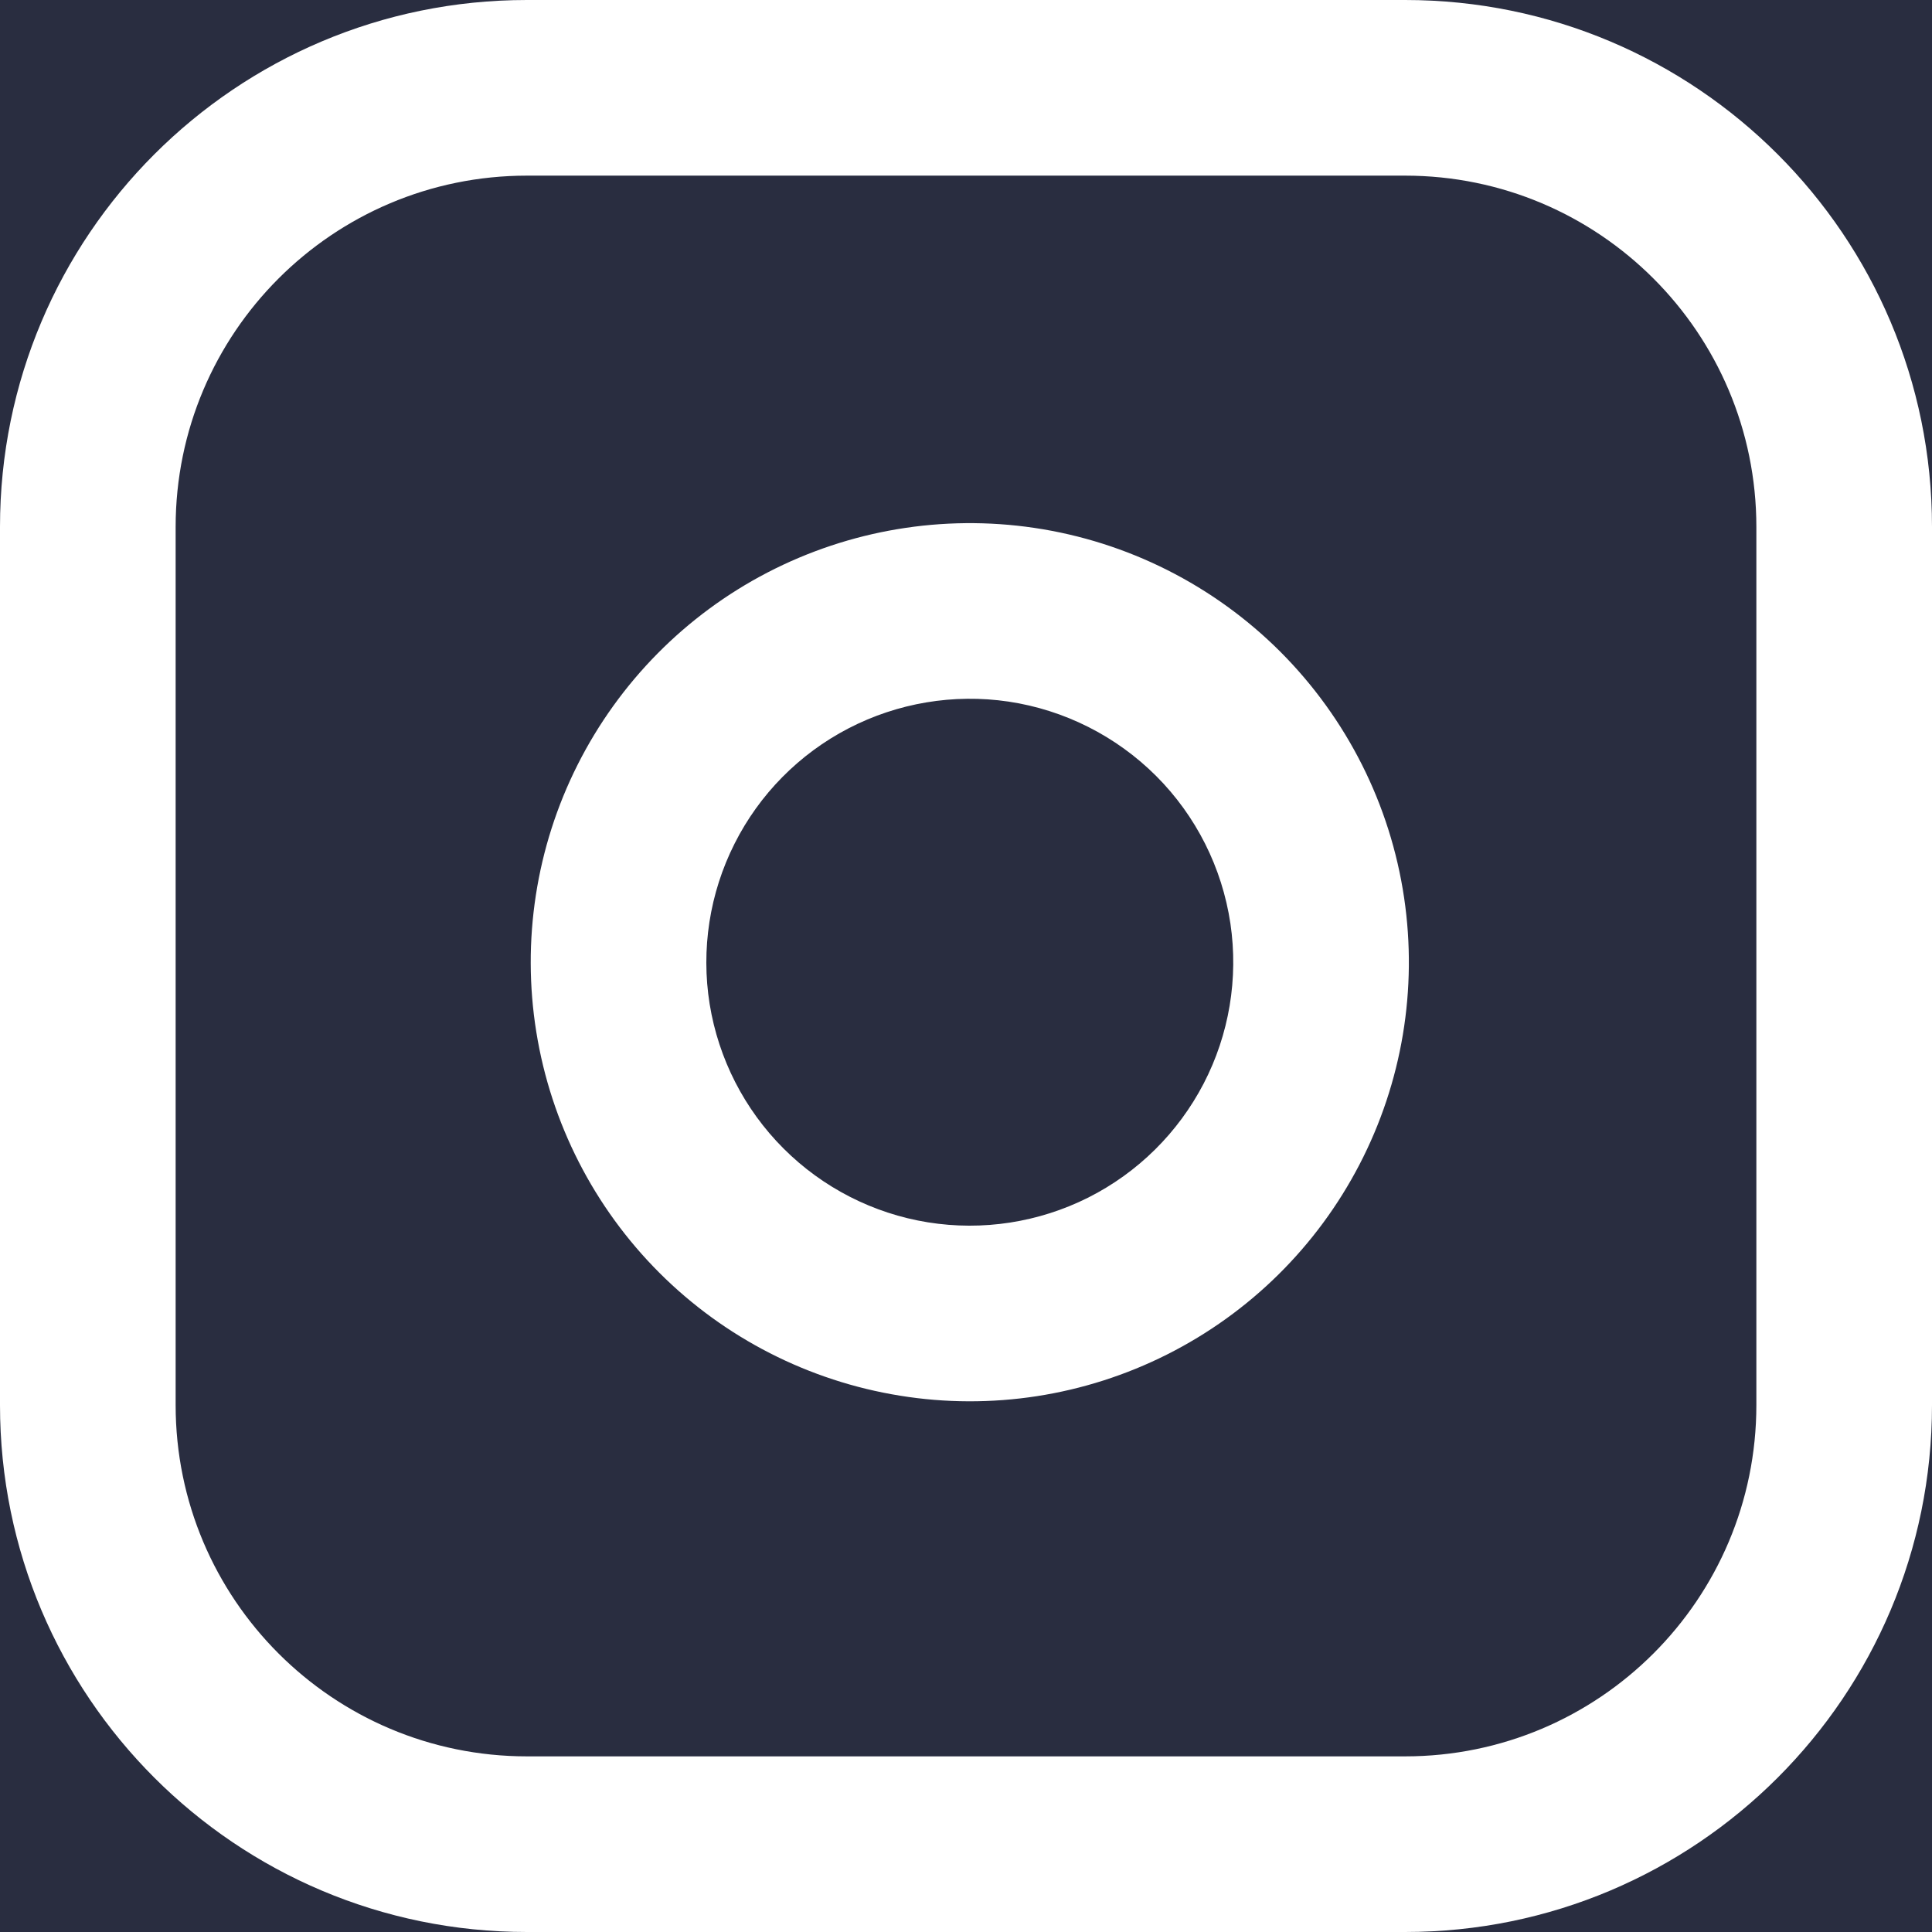
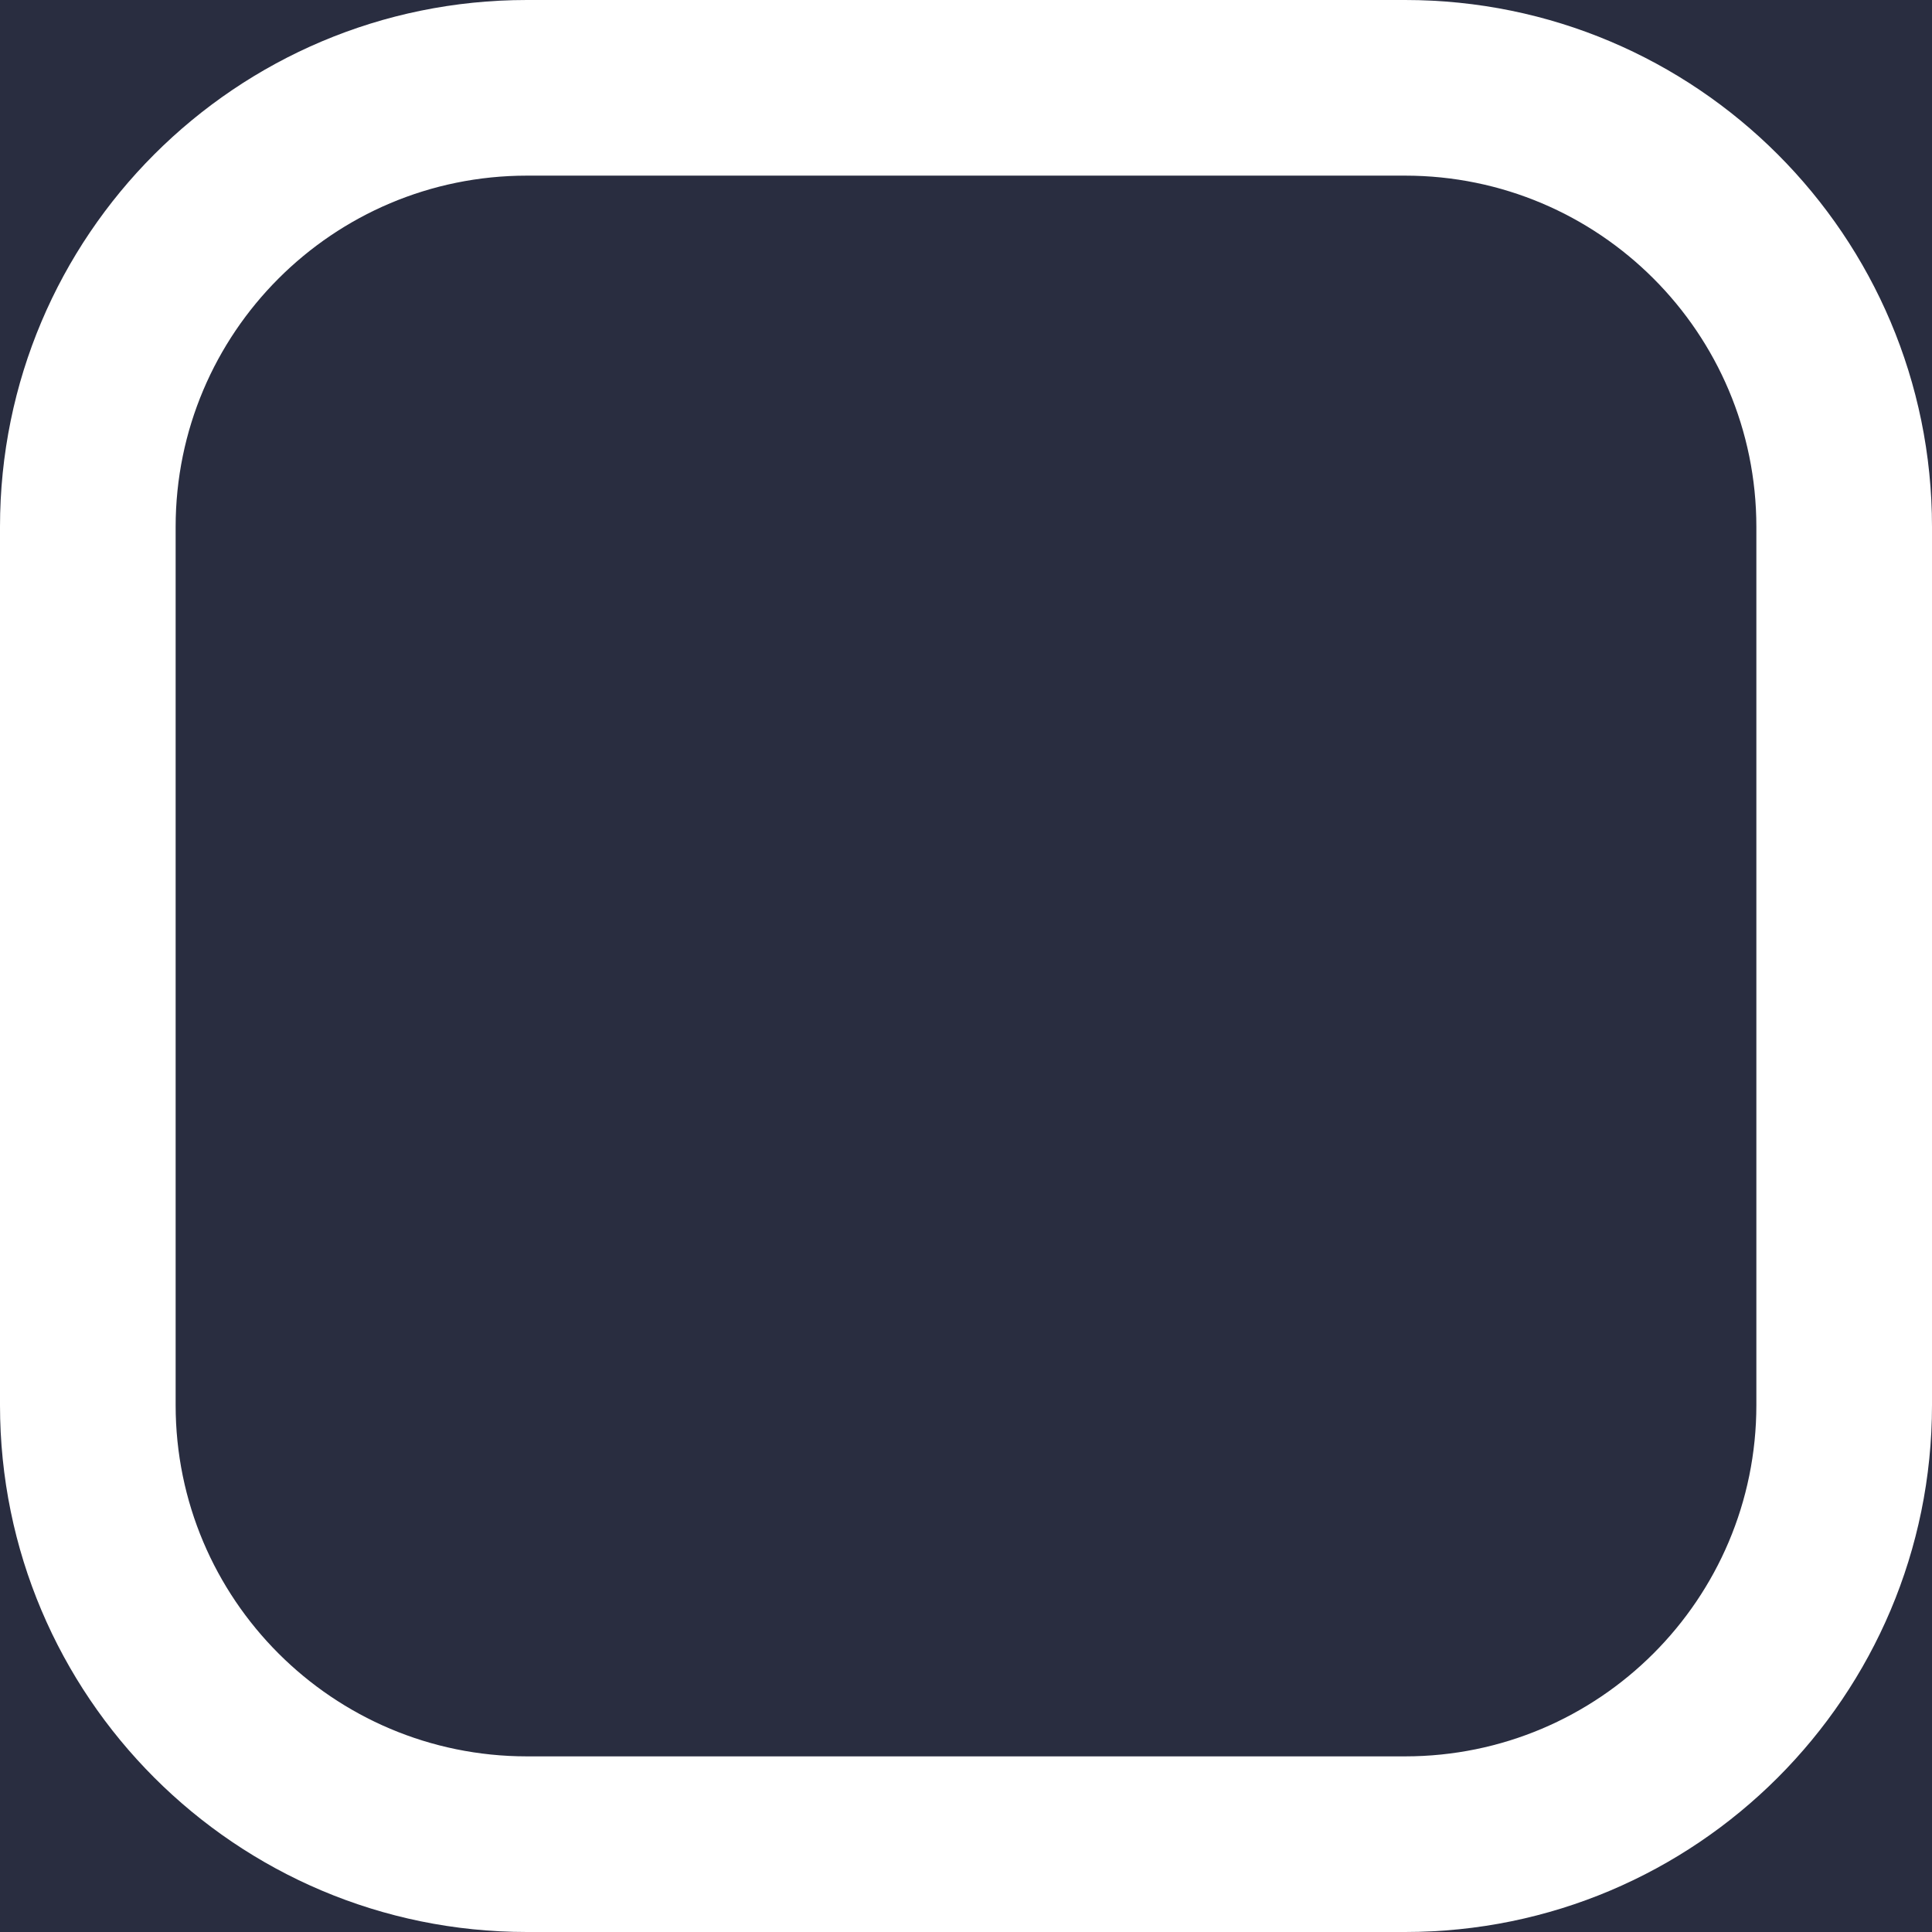
<svg xmlns="http://www.w3.org/2000/svg" width="22" height="22" viewBox="0 0 22 22" fill="none">
  <rect width="22" height="22" fill="#1E1E1E" />
  <g clip-path="url(#clip0_0_1)">
    <rect width="1440" height="9443" transform="translate(-661 -9340)" fill="white" />
    <rect x="-661" y="-9340" width="1440" height="9443" fill="#95D7EC" />
    <rect x="-661" y="-9340" width="1440" height="9443" fill="url(#paint0_linear_0_1)" />
    <rect x="-661" y="-9340" width="1440" height="9443" fill="#29357D" />
    <rect x="-661" y="-163" width="1440" height="266" fill="#292D40" />
    <path fill-rule="evenodd" clip-rule="evenodd" d="M6 2C3.791 2 2 3.791 2 6V16C2 18.209 3.791 20 6 20H16C18.209 20 20 18.209 20 16V6C20 3.791 18.209 2 16 2H6ZM0 6C0 2.686 2.686 0 6 0H16C19.314 0 22 2.686 22 6V16C22 19.314 19.314 22 16 22H6C2.686 22 0 19.314 0 16V6Z" fill="white" />
-     <path fill-rule="evenodd" clip-rule="evenodd" d="M11.483 7.989C10.859 7.897 10.222 8.004 9.662 8.294C9.101 8.585 8.647 9.045 8.364 9.608C8.08 10.172 7.981 10.811 8.081 11.434C8.182 12.057 8.476 12.632 8.922 13.078C9.368 13.524 9.944 13.819 10.567 13.919C11.19 14.019 11.828 13.92 12.392 13.637C12.956 13.353 13.415 12.899 13.706 12.339C13.997 11.779 14.103 11.141 14.011 10.517C13.916 9.88 13.62 9.291 13.165 8.836C12.709 8.381 12.12 8.084 11.483 7.989ZM8.74 6.519C9.674 6.035 10.736 5.857 11.777 6.011C12.838 6.168 13.82 6.663 14.579 7.421C15.337 8.18 15.832 9.162 15.989 10.224C16.143 11.264 15.966 12.326 15.481 13.26C14.997 14.193 14.231 14.95 13.291 15.423C12.352 15.896 11.287 16.061 10.249 15.893C9.211 15.726 8.251 15.236 7.508 14.493C6.764 13.749 6.274 12.79 6.107 11.751C5.94 10.713 6.104 9.648 6.577 8.709C7.05 7.77 7.807 7.003 8.74 6.519Z" fill="white" />
  </g>
  <defs>
    <linearGradient id="paint0_linear_0_1" x1="-661" y1="-7455.26" x2="779" y2="-7455.26" gradientUnits="userSpaceOnUse">
      <stop stop-color="white" />
      <stop offset="1" stop-color="white" stop-opacity="0" />
    </linearGradient>
    <clipPath id="clip0_0_1">
      <rect width="1440" height="9443" fill="white" transform="translate(-661 -9340)" />
    </clipPath>
  </defs>
</svg>